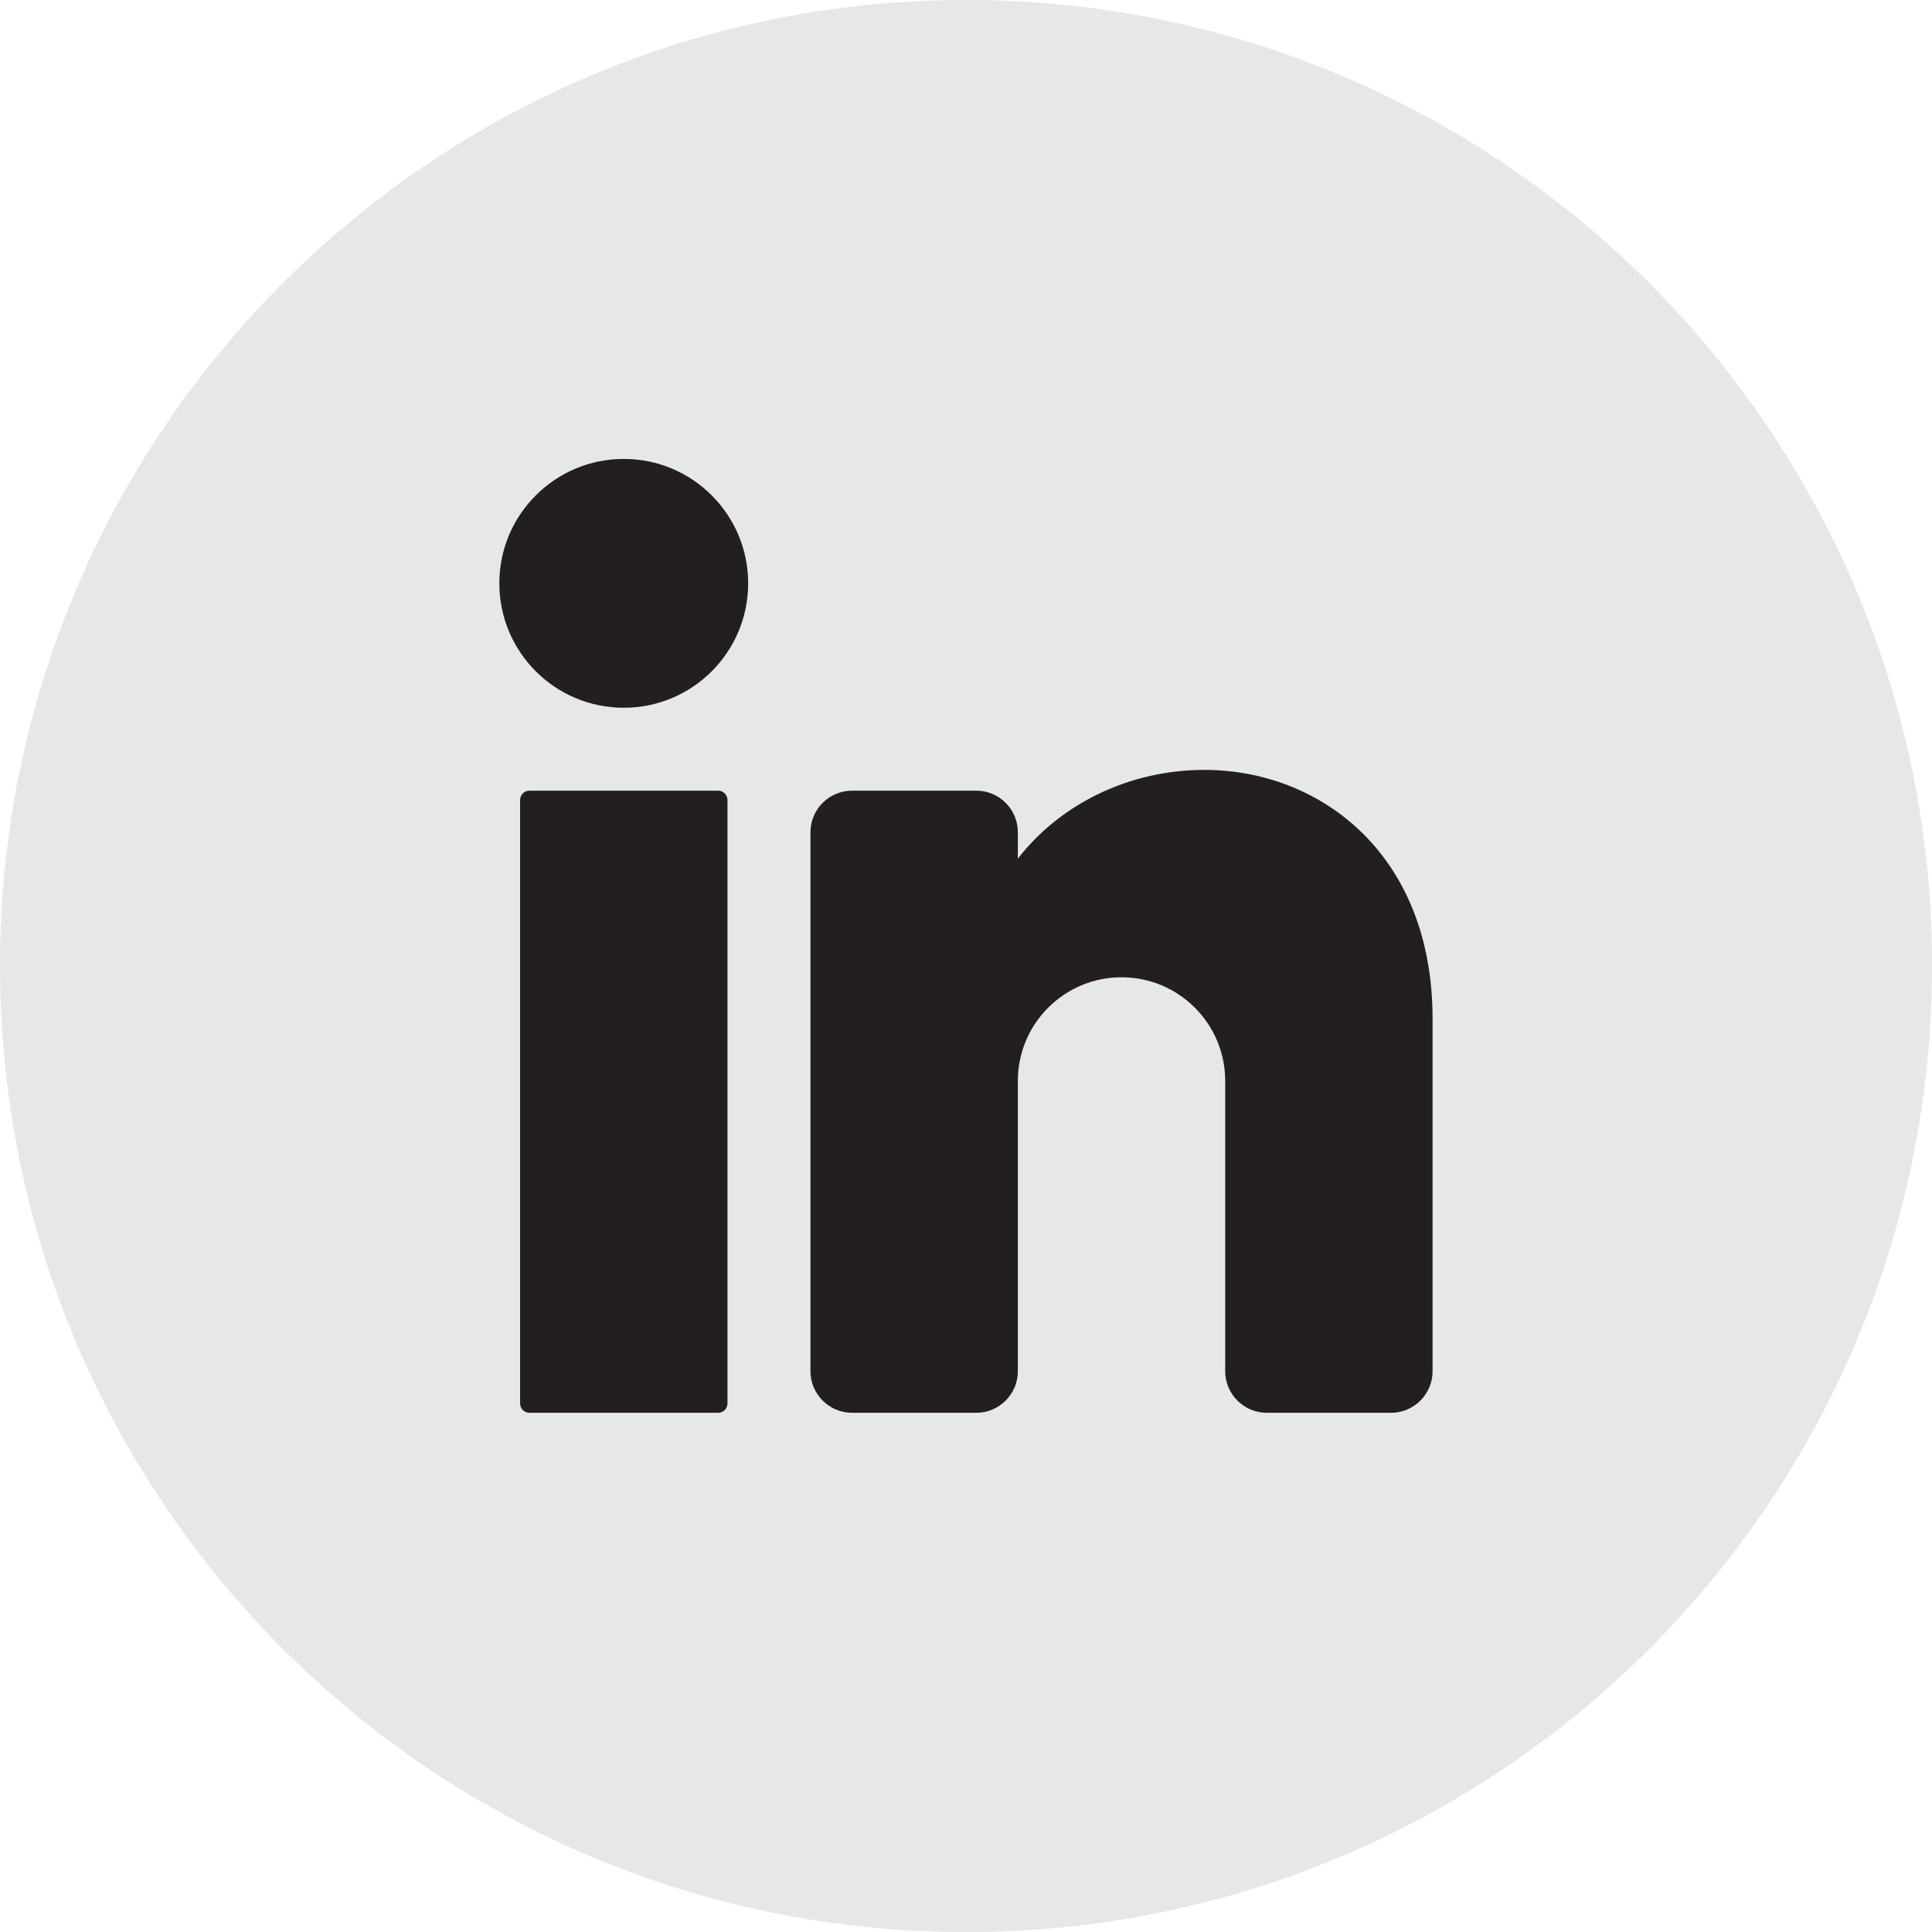
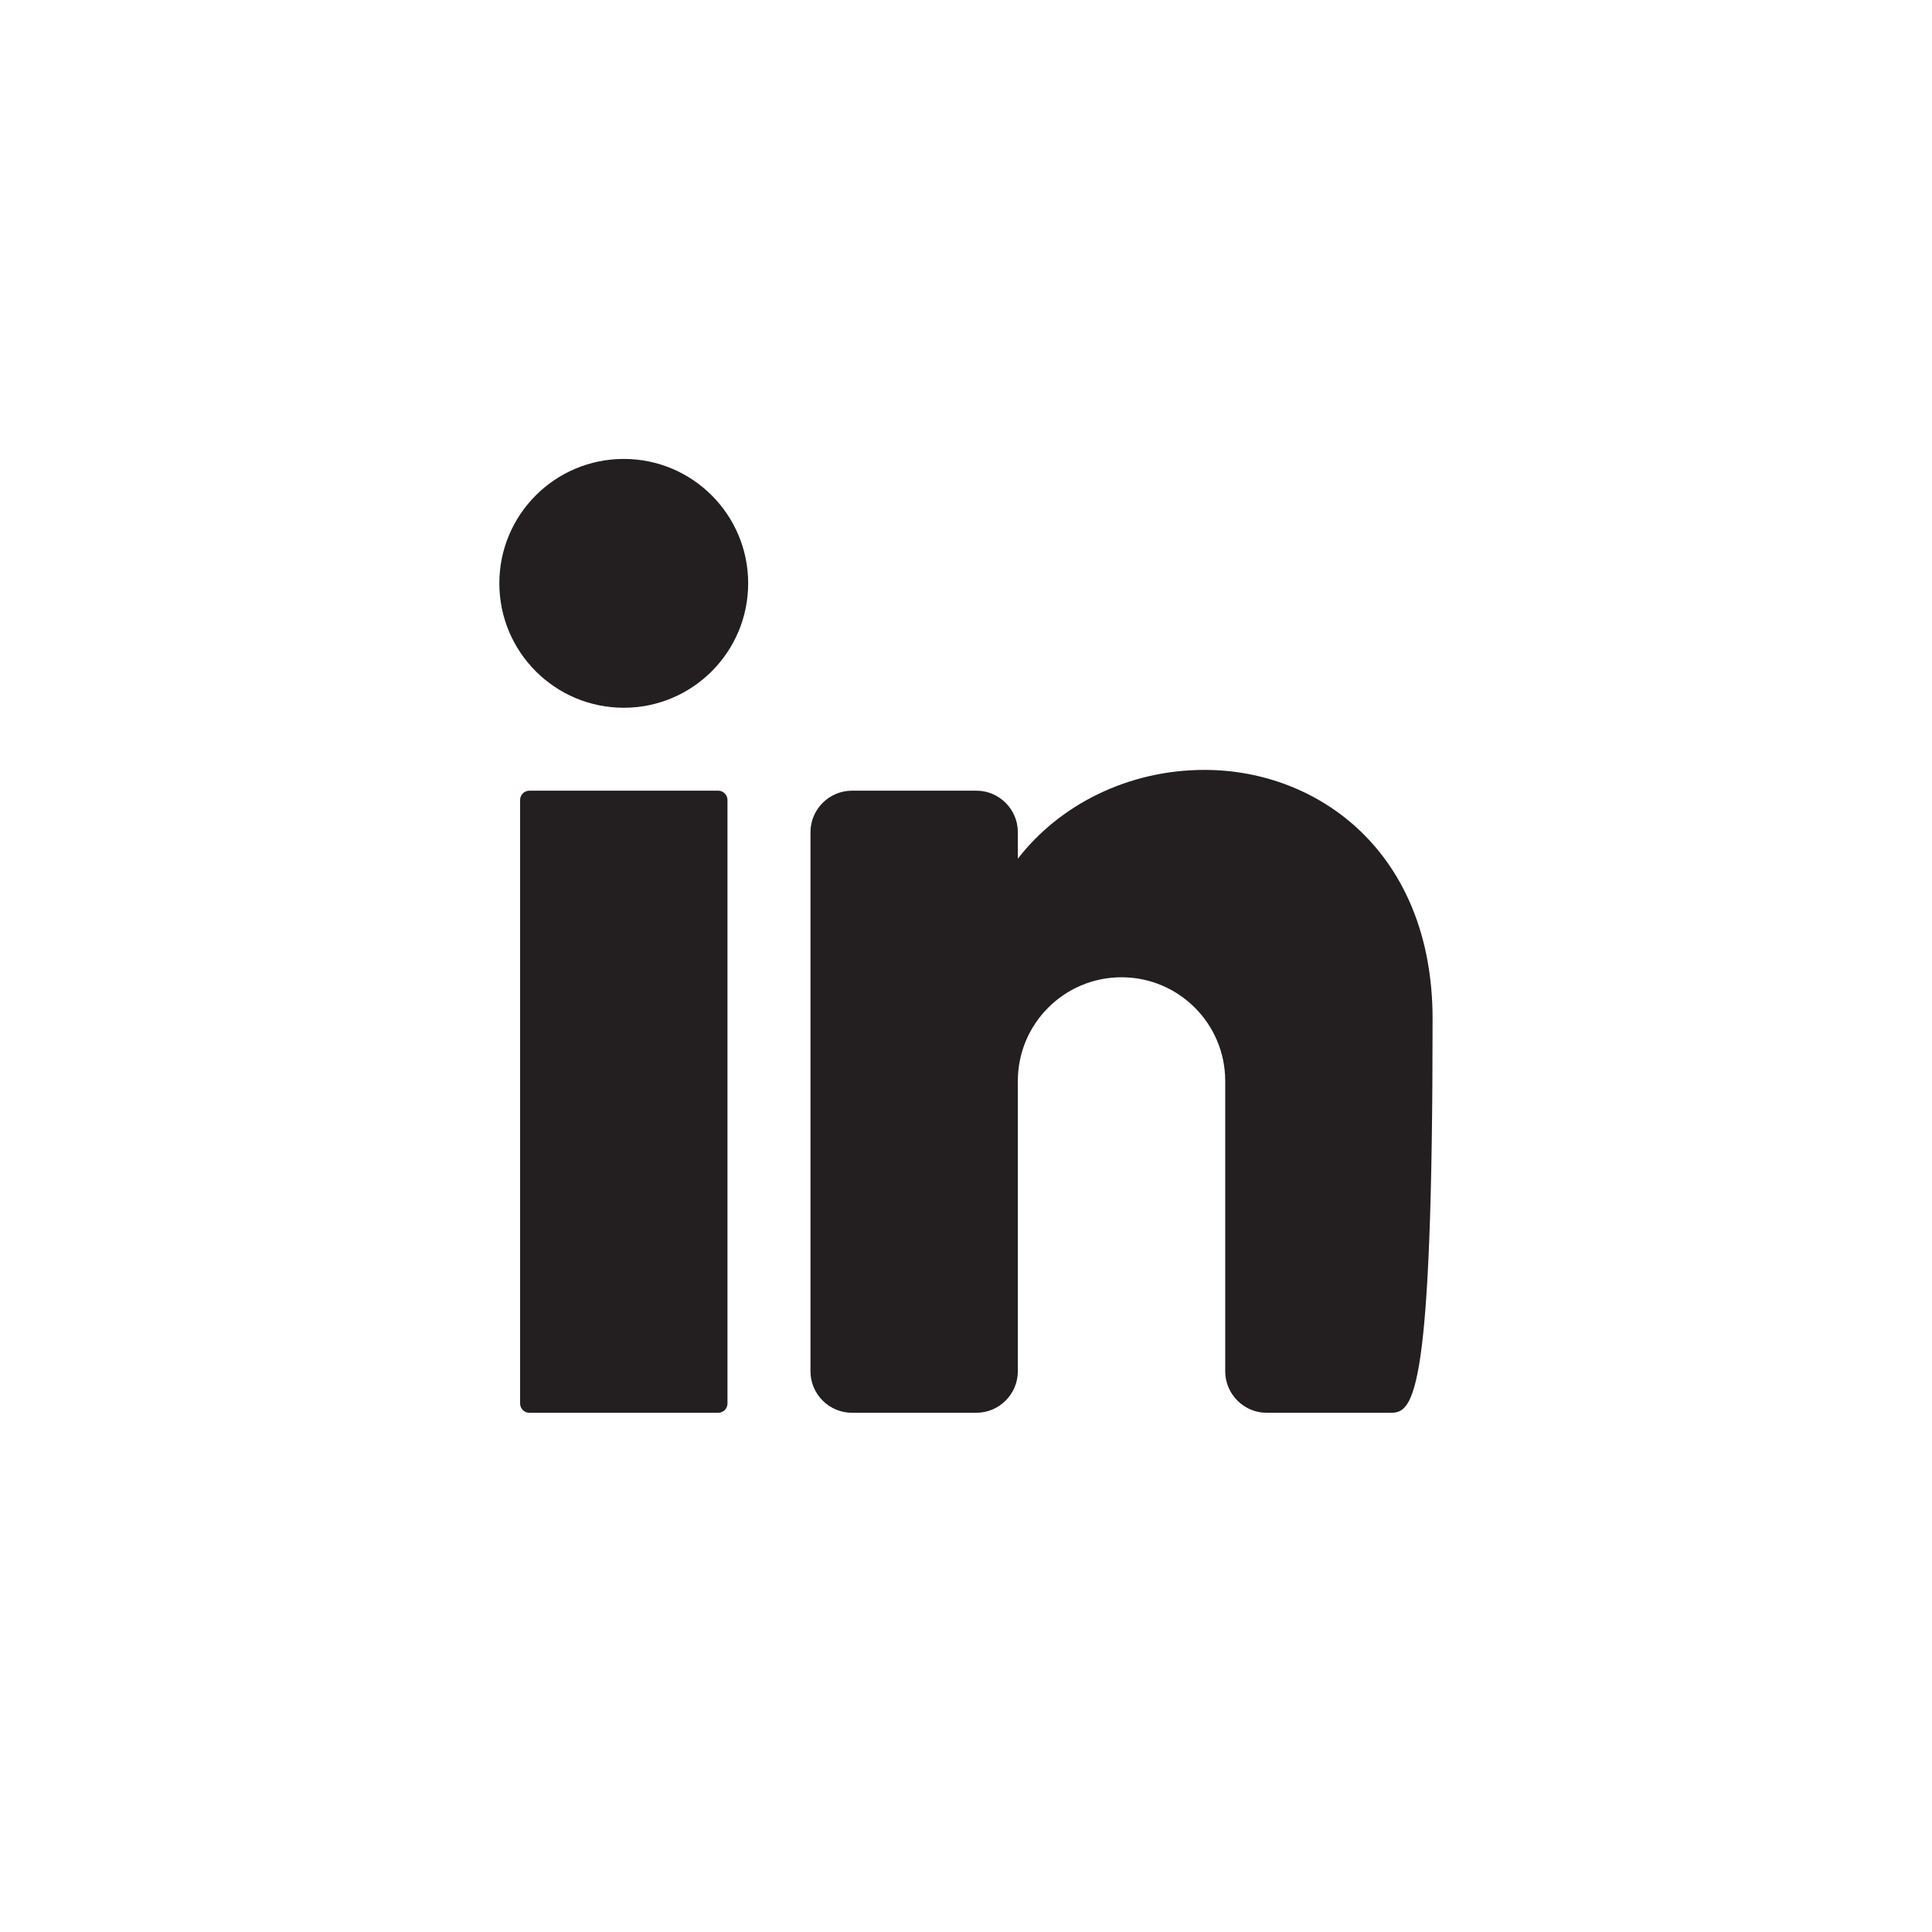
<svg xmlns="http://www.w3.org/2000/svg" width="24" height="24" viewBox="0 0 24 24" fill="none">
-   <path d="M24 12C24 18.628 18.627 24.001 12 24.001C5.373 24 0 18.627 0 12C0 5.373 5.373 0 12 0C18.628 0 24.001 5.373 24.001 12H24Z" fill="#E6E7E8" />
  <path d="M7.749 8.792C8.602 8.792 9.294 8.1 9.294 7.246C9.294 6.393 8.602 5.701 7.749 5.701C6.895 5.701 6.203 6.393 6.203 7.246C6.203 8.1 6.895 8.792 7.749 8.792Z" fill="#231F20" />
  <path d="M8.922 9.822H6.576C6.513 9.822 6.461 9.874 6.461 9.938V17.435C6.461 17.498 6.513 17.55 6.576 17.55H8.922C8.985 17.55 9.037 17.498 9.037 17.435V9.938C9.037 9.874 8.985 9.822 8.922 9.822Z" fill="#231F20" />
-   <path d="M17.796 12.656V17.035C17.796 17.318 17.564 17.55 17.281 17.55H15.735C15.452 17.55 15.22 17.318 15.22 17.035V13.428C15.22 12.717 14.643 12.14 13.932 12.14C13.221 12.14 12.644 12.717 12.644 13.428V17.035C12.644 17.318 12.412 17.55 12.129 17.55H10.584C10.3 17.55 10.068 17.318 10.068 17.035V10.337C10.068 10.054 10.3 9.822 10.584 9.822H12.129C12.412 9.822 12.644 10.054 12.644 10.337V10.667C13.16 9.999 14.012 9.564 14.963 9.564C16.384 9.564 17.796 10.595 17.796 12.656Z" fill="#231F20" />
+   <path d="M17.796 12.656C17.796 17.318 17.564 17.55 17.281 17.55H15.735C15.452 17.55 15.22 17.318 15.22 17.035V13.428C15.22 12.717 14.643 12.14 13.932 12.14C13.221 12.14 12.644 12.717 12.644 13.428V17.035C12.644 17.318 12.412 17.55 12.129 17.55H10.584C10.3 17.55 10.068 17.318 10.068 17.035V10.337C10.068 10.054 10.3 9.822 10.584 9.822H12.129C12.412 9.822 12.644 10.054 12.644 10.337V10.667C13.16 9.999 14.012 9.564 14.963 9.564C16.384 9.564 17.796 10.595 17.796 12.656Z" fill="#231F20" />
</svg>